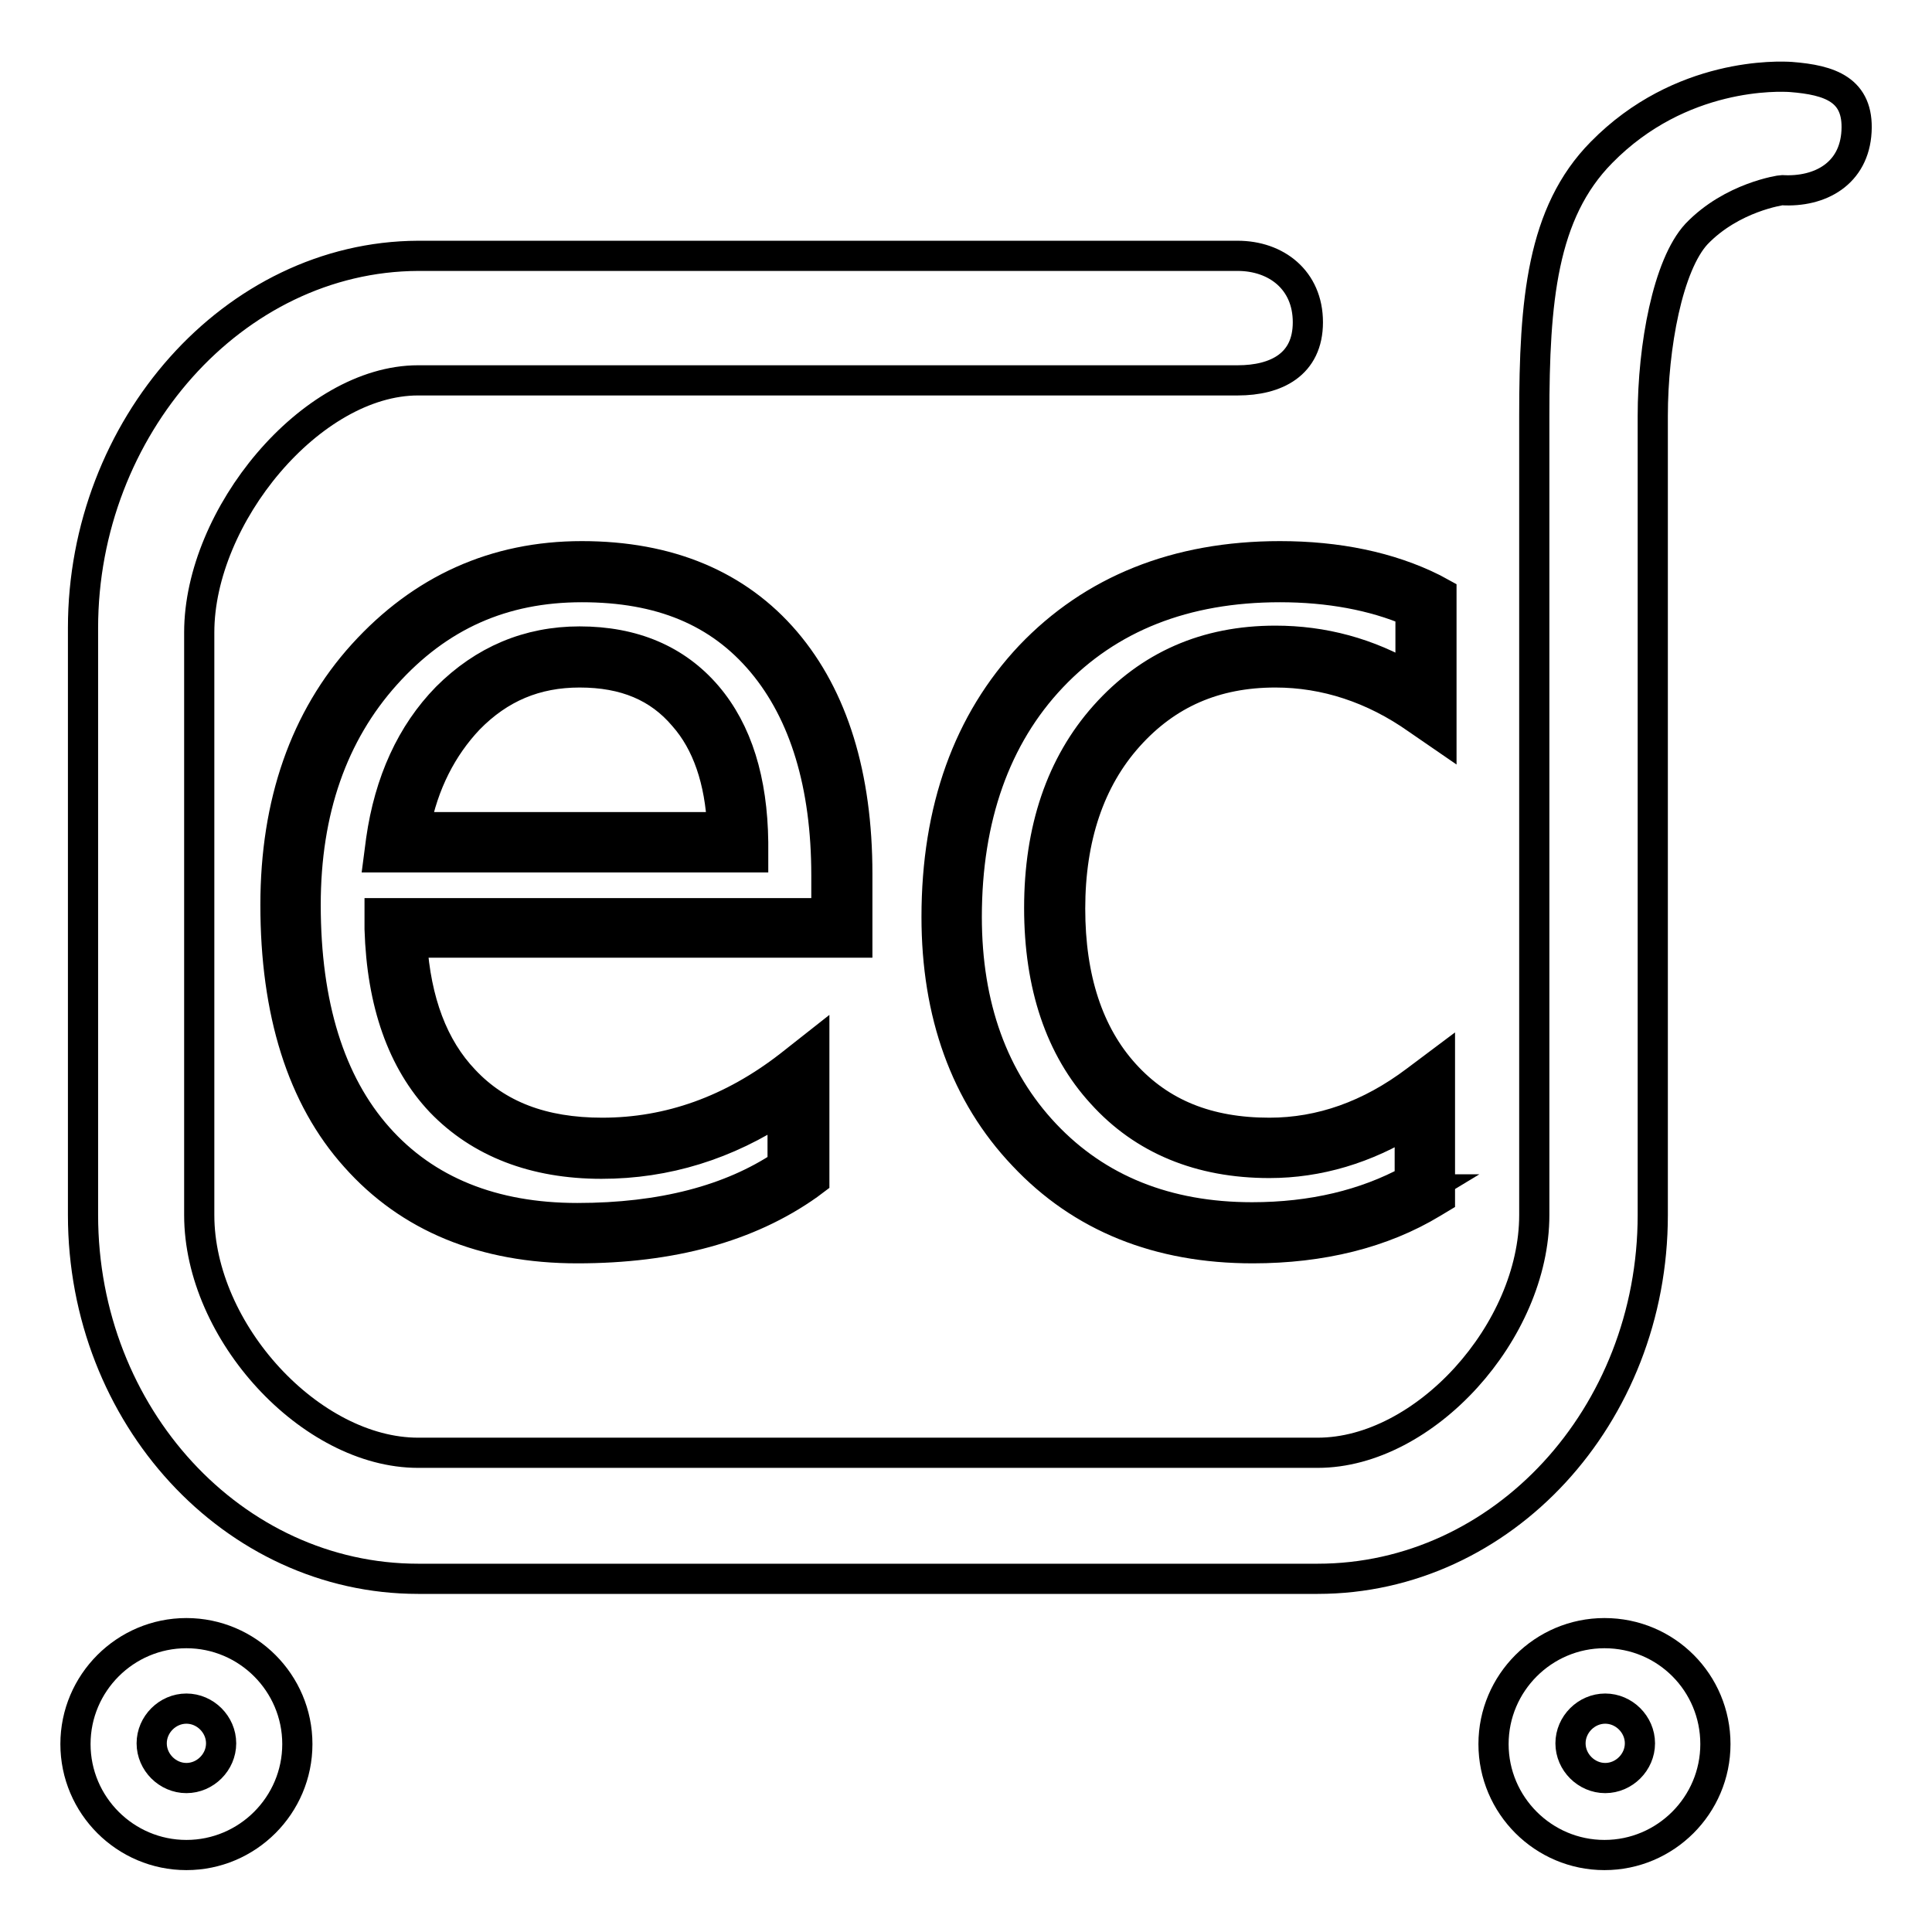
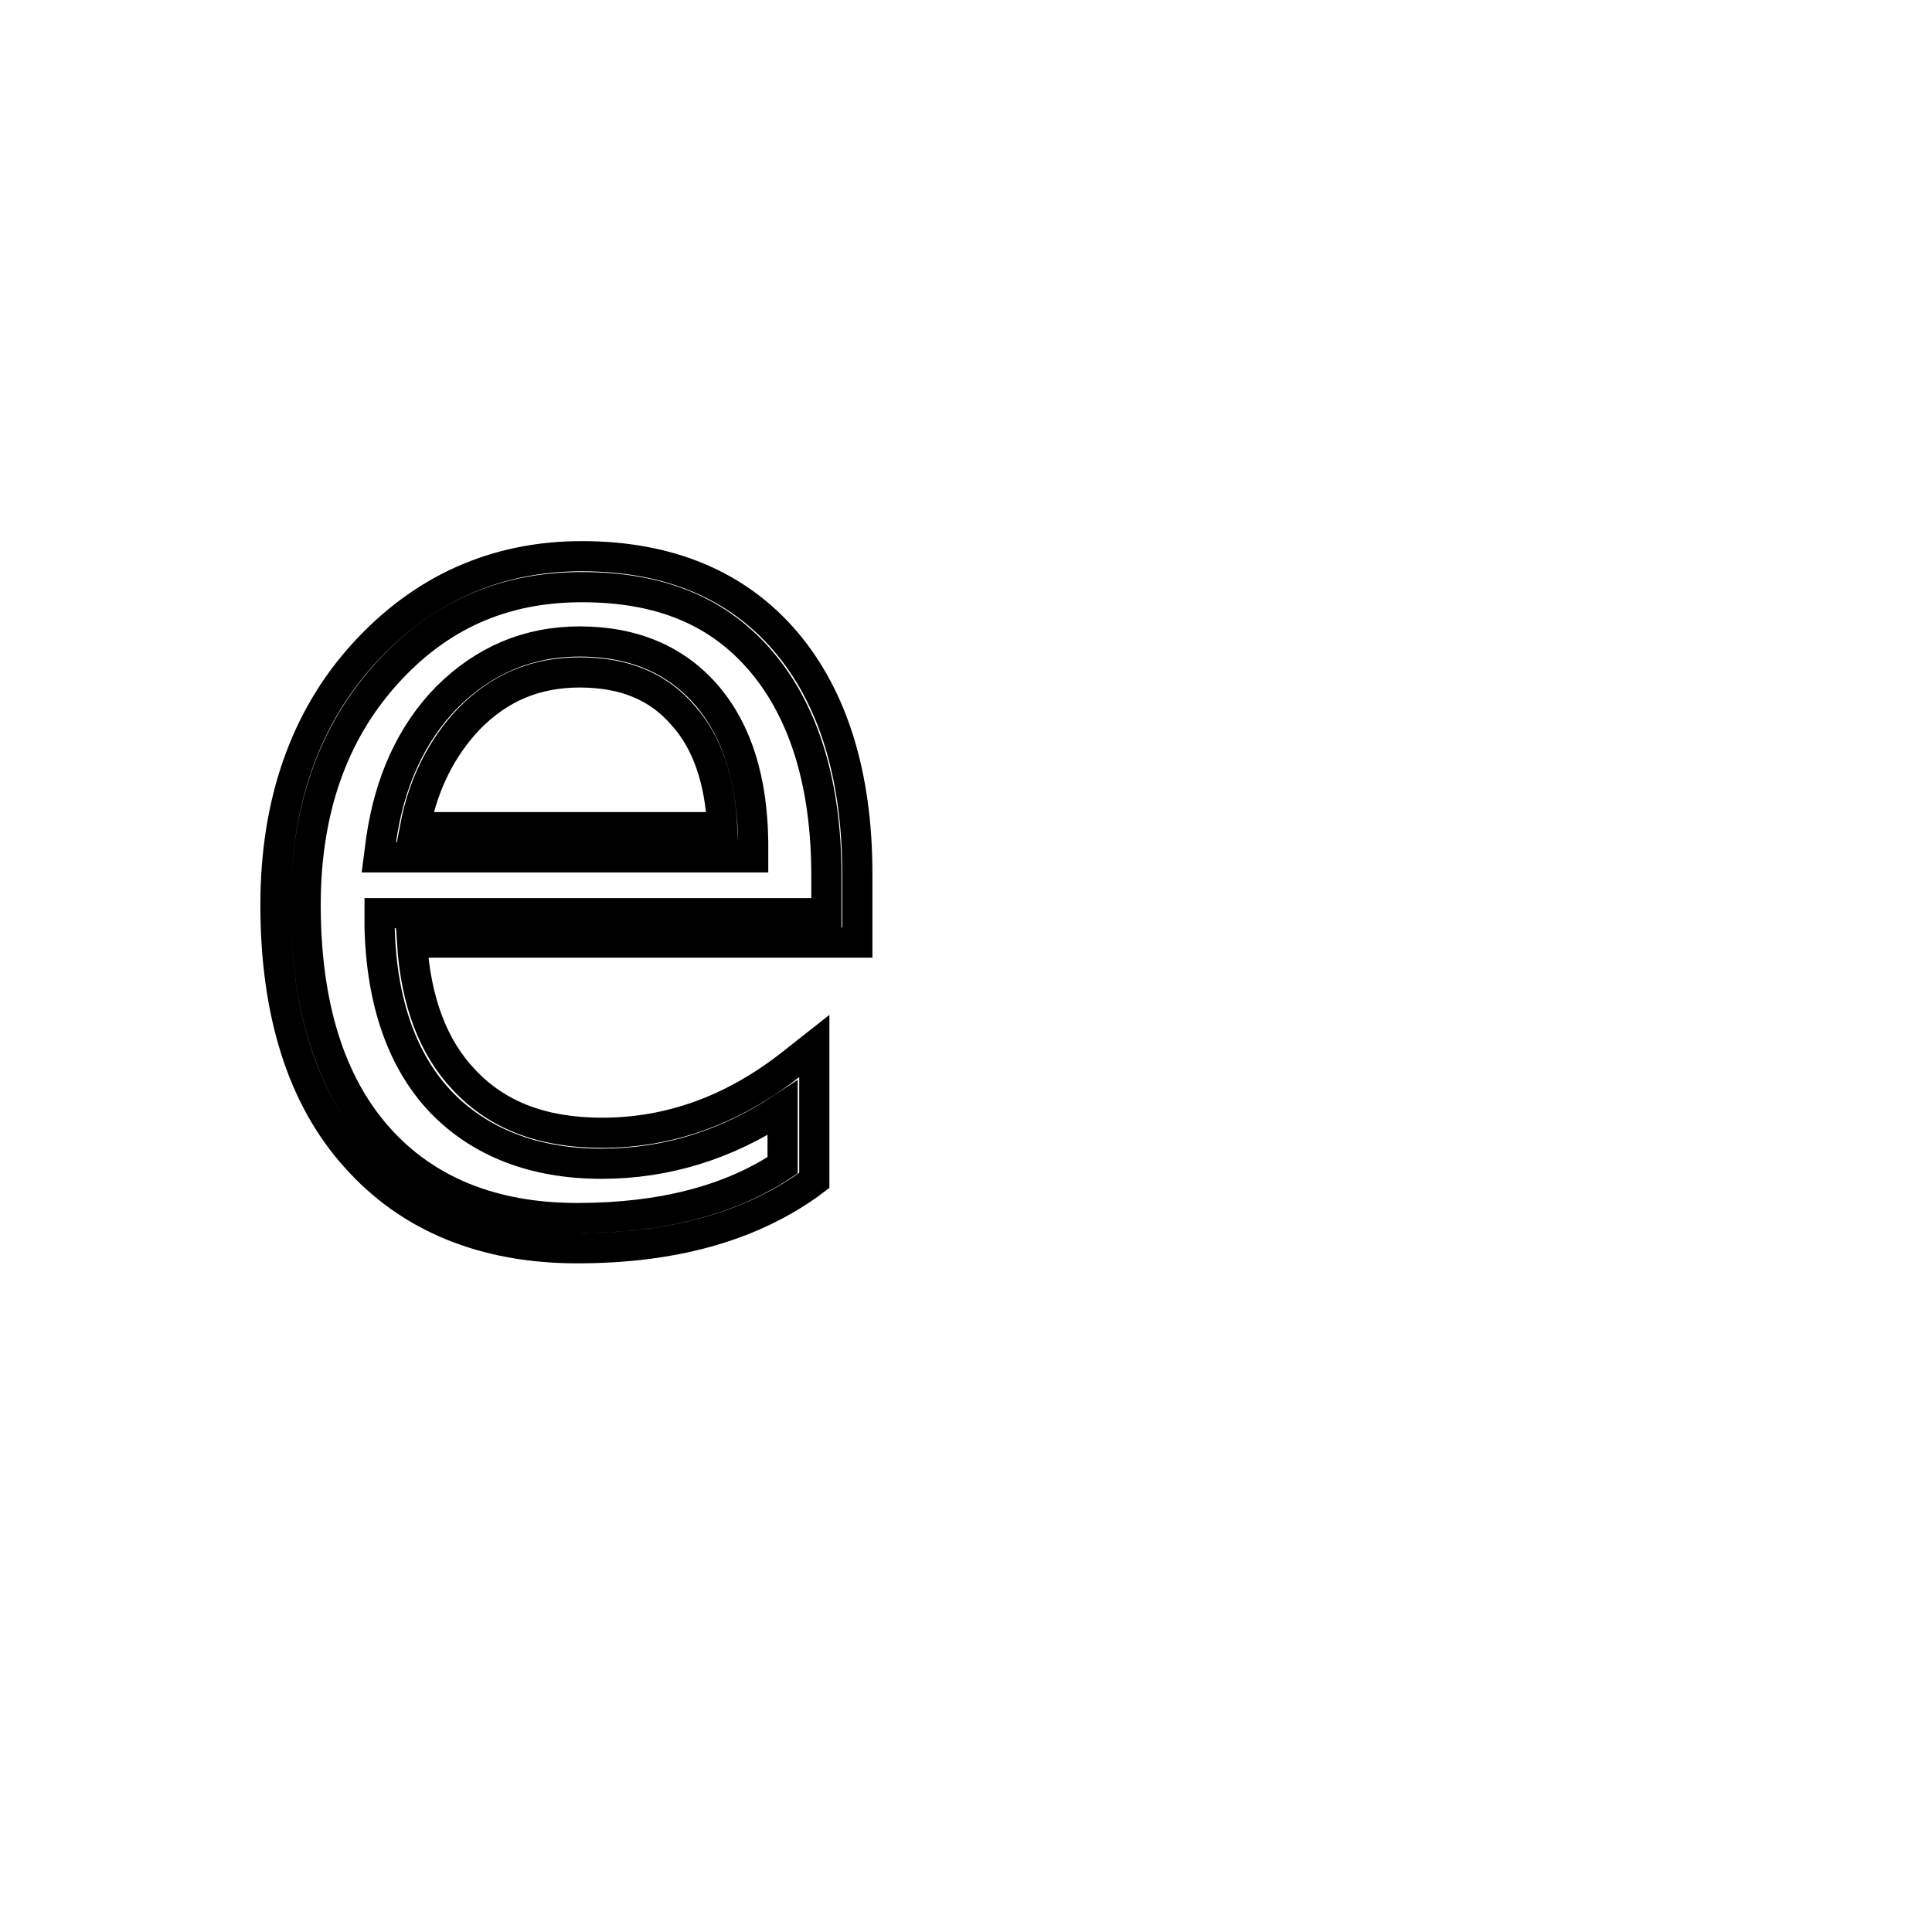
<svg xmlns="http://www.w3.org/2000/svg" version="1.1" x="0px" y="0px" viewBox="0 0 256 256" enable-background="new 0 0 256 256" xml:space="preserve">
  <g>
-     <path stroke-width="4" fill-opacity="0" stroke="#000000" d="M237.3,10.2c-1.5-0.1-14.6-0.7-25.1,10c-7.9,8-8.9,19.7-8.9,34.9c0,29,0,105.9,0,105.9 c0,15.4-14.5,31.5-28.7,31.5H55.4c-14.2,0-29-16-29-31.5V83.8c0-15.4,14.8-33.4,29-33.4H164c5.1,0,9.3-2.1,9.3-7.7 c0-5.6-4.2-8.8-9.3-8.8H55.4C30.9,34,11,56.7,11,83.2V161c0,26.6,19.9,48.2,44.4,48.2h119.2c24.5,0,44.4-21.6,44.4-48.2 c0,0,0-76.9,0-105.9c0-9.2,2-20,5.8-24.1c4.7-4.9,11.2-5.8,11.3-5.8c5.1,0.3,9.6-2.2,9.9-7.8C246.3,11.9,242.5,10.6,237.3,10.2 L237.3,10.2z M212.6,216.4c-8.1,0-14.7,6.6-14.7,14.7c0,8.1,6.6,14.7,14.7,14.7c8.1,0,14.7-6.6,14.7-14.7 C227.3,223,220.8,216.4,212.6,216.4z M212.7,235.6c-2.5,0-4.6-2.1-4.6-4.6s2.1-4.6,4.6-4.6s4.6,2.1,4.6,4.6 S215.2,235.6,212.7,235.6z M24.7,216.4c-8.1,0-14.7,6.6-14.7,14.7c0,8.1,6.6,14.7,14.7,14.7c8.1,0,14.7-6.6,14.7-14.7 C39.4,223,32.8,216.4,24.7,216.4z M24.7,235.6c-2.5,0-4.6-2.1-4.6-4.6s2.1-4.6,4.6-4.6s4.6,2.1,4.6,4.6S27.2,235.6,24.7,235.6z" />
-     <path stroke-width="4" fill-opacity="0" stroke="#000000" d="M111.5,122.9H52.4c0.2,9.3,2.7,16.5,7.5,21.6c4.8,5.1,11.4,7.6,19.8,7.6c9.4,0,18.1-3.1,26-9.3v12.6 c-7.4,5.3-17.1,8-29.2,8c-11.8,0-21.1-3.8-27.9-11.4c-6.8-7.6-10.1-18.3-10.1-32.1c0-13,3.7-23.6,11.1-31.8 c7.4-8.2,16.6-12.3,27.5-12.3c11,0,19.4,3.5,25.4,10.6c6,7.1,9,16.9,9,29.5L111.5,122.9L111.5,122.9z M97.8,111.6 c-0.1-7.7-1.9-13.8-5.6-18.1c-3.7-4.3-8.8-6.5-15.3-6.5c-6.3,0-11.7,2.3-16.1,6.8c-4.4,4.5-7.1,10.4-8.2,17.7H97.8L97.8,111.6z" />
    <path stroke-width="4" fill-opacity="0" stroke="#000000" d="M76.5,165.4c-12.4,0-22.3-4.1-29.4-12.1c-7.1-7.9-10.6-19.2-10.6-33.4c0-13.5,3.9-24.7,11.6-33.2 c7.8-8.6,17.5-13,29-13c11.5,0,20.6,3.8,27,11.3c6.3,7.4,9.5,17.8,9.5,30.8v9.1h-59c0.5,7.8,2.8,13.9,6.9,18.2 c4.4,4.7,10.4,7,18.3,7c8.9,0,17.2-3,24.8-8.9l3.3-2.6v17.8l-0.8,0.6C99.2,162.6,89,165.4,76.5,165.4z M77.1,77.8 c-10.5,0-19,3.8-26,11.6c-7,7.8-10.6,18-10.6,30.5c0,13.2,3.2,23.6,9.6,30.8c6.3,7.1,15.2,10.7,26.4,10.7c11.2,0,20.3-2.4,27.2-7 v-7.6c-7.4,4.9-15.4,7.4-24,7.4c-8.9,0-16.1-2.8-21.3-8.2c-5.1-5.4-7.8-13.1-8.1-22.9l0-2.1h59.2v-5c0-12-2.9-21.5-8.5-28.2 C95.3,81,87.5,77.8,77.1,77.8L77.1,77.8z M99.8,113.6H50.2l0.3-2.3c1.1-7.7,4-14.1,8.7-18.9C64.1,87.5,70,85,76.8,85 c7.1,0,12.8,2.4,16.9,7.2c4,4.7,6,11.2,6.1,19.4L99.8,113.6z M55,109.6h40.7c-0.3-6.2-2-11.2-5.1-14.7c-3.3-3.9-7.8-5.8-13.8-5.8 c-5.8,0-10.6,2-14.7,6.2C58.6,99,56.1,103.8,55,109.6z" />
-     <path stroke-width="4" fill-opacity="0" stroke="#000000" d="M188.9,157.6c-6.4,3.9-14.1,5.8-22.9,5.8c-11.9,0-21.6-3.9-28.9-11.7s-11-17.8-11-30.2 c0-13.8,4-24.9,11.9-33.2c7.9-8.4,18.5-12.6,31.6-12.6c7.4,0,13.8,1.4,19.5,4.1v13.7c-6.2-4.4-12.9-6.5-20-6.5 c-8.6,0-15.6,3.1-21.1,9.2c-5.5,6.1-8.2,14.2-8.2,24.2c0,9.8,2.6,17.6,7.7,23.2s12.1,8.5,20.7,8.5c7.3,0,14.2-2.4,20.6-7.3V157.6 L188.9,157.6z" />
-     <path stroke-width="4" fill-opacity="0" stroke="#000000" d="M166,165.4c-12.5,0-22.7-4.1-30.4-12.3c-7.7-8.1-11.5-18.8-11.5-31.6c0-14.3,4.2-25.9,12.4-34.6 c8.3-8.7,19.4-13.2,33.1-13.2c7.6,0,14.5,1.4,20.3,4.3l1.1,0.6v18.9l-3.2-2.2c-5.8-4.1-12.2-6.2-18.8-6.2c-8,0-14.4,2.8-19.5,8.5 c-5.1,5.7-7.7,13.4-7.7,22.8c0,9.2,2.4,16.6,7.2,21.9c4.8,5.3,11.1,7.8,19.2,7.8c6.8,0,13.3-2.3,19.4-6.9l3.2-2.4v18l-1,0.6 C183.2,163.4,175.1,165.4,166,165.4z M169.6,77.8c-12.6,0-22.7,4-30.2,11.9c-7.5,7.9-11.3,18.7-11.3,31.8 c0,11.8,3.5,21.5,10.4,28.8c6.9,7.3,16.1,11,27.4,11c8,0,15-1.7,20.9-4.9v-7.8c-5.8,3.6-12.1,5.5-18.6,5.5 c-9.2,0-16.7-3.1-22.2-9.2c-5.5-6-8.3-14.3-8.3-24.6c0-10.4,2.9-19,8.7-25.5c5.9-6.6,13.4-9.9,22.6-9.9c6.3,0,12.3,1.6,17.9,4.9 v-8.8C182,78.9,176.1,77.8,169.6,77.8z" />
  </g>
</svg>